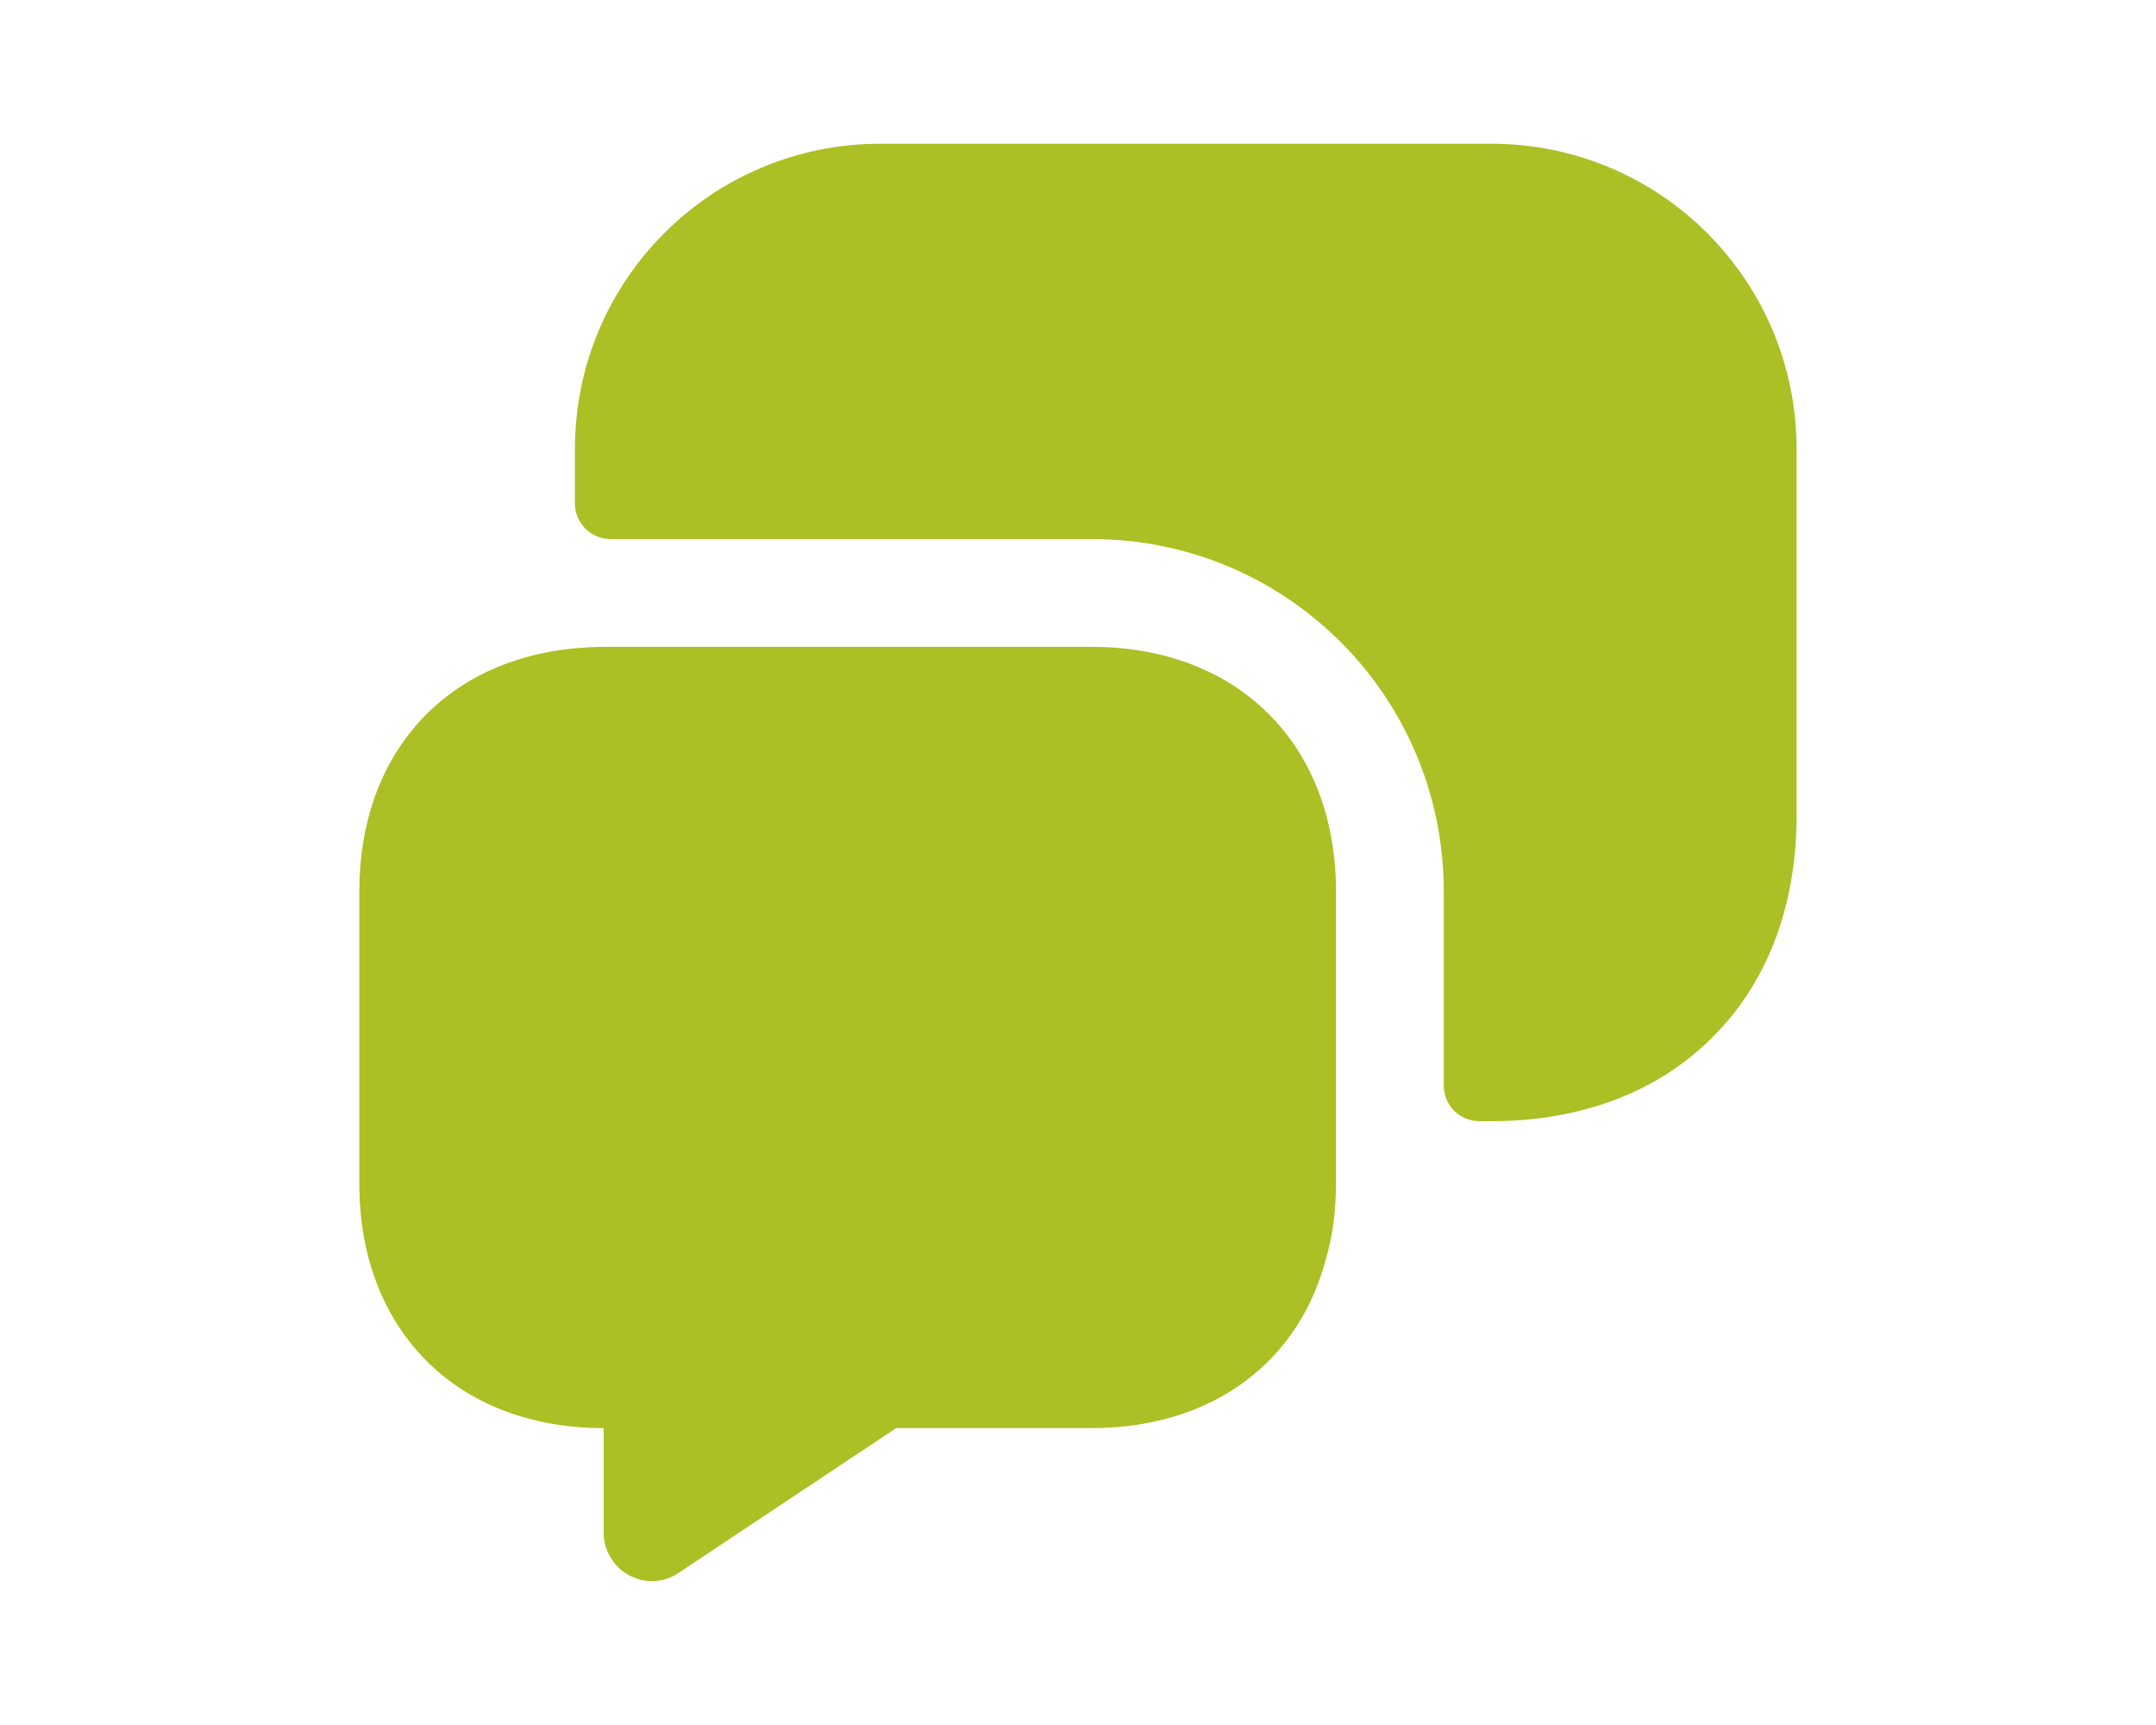
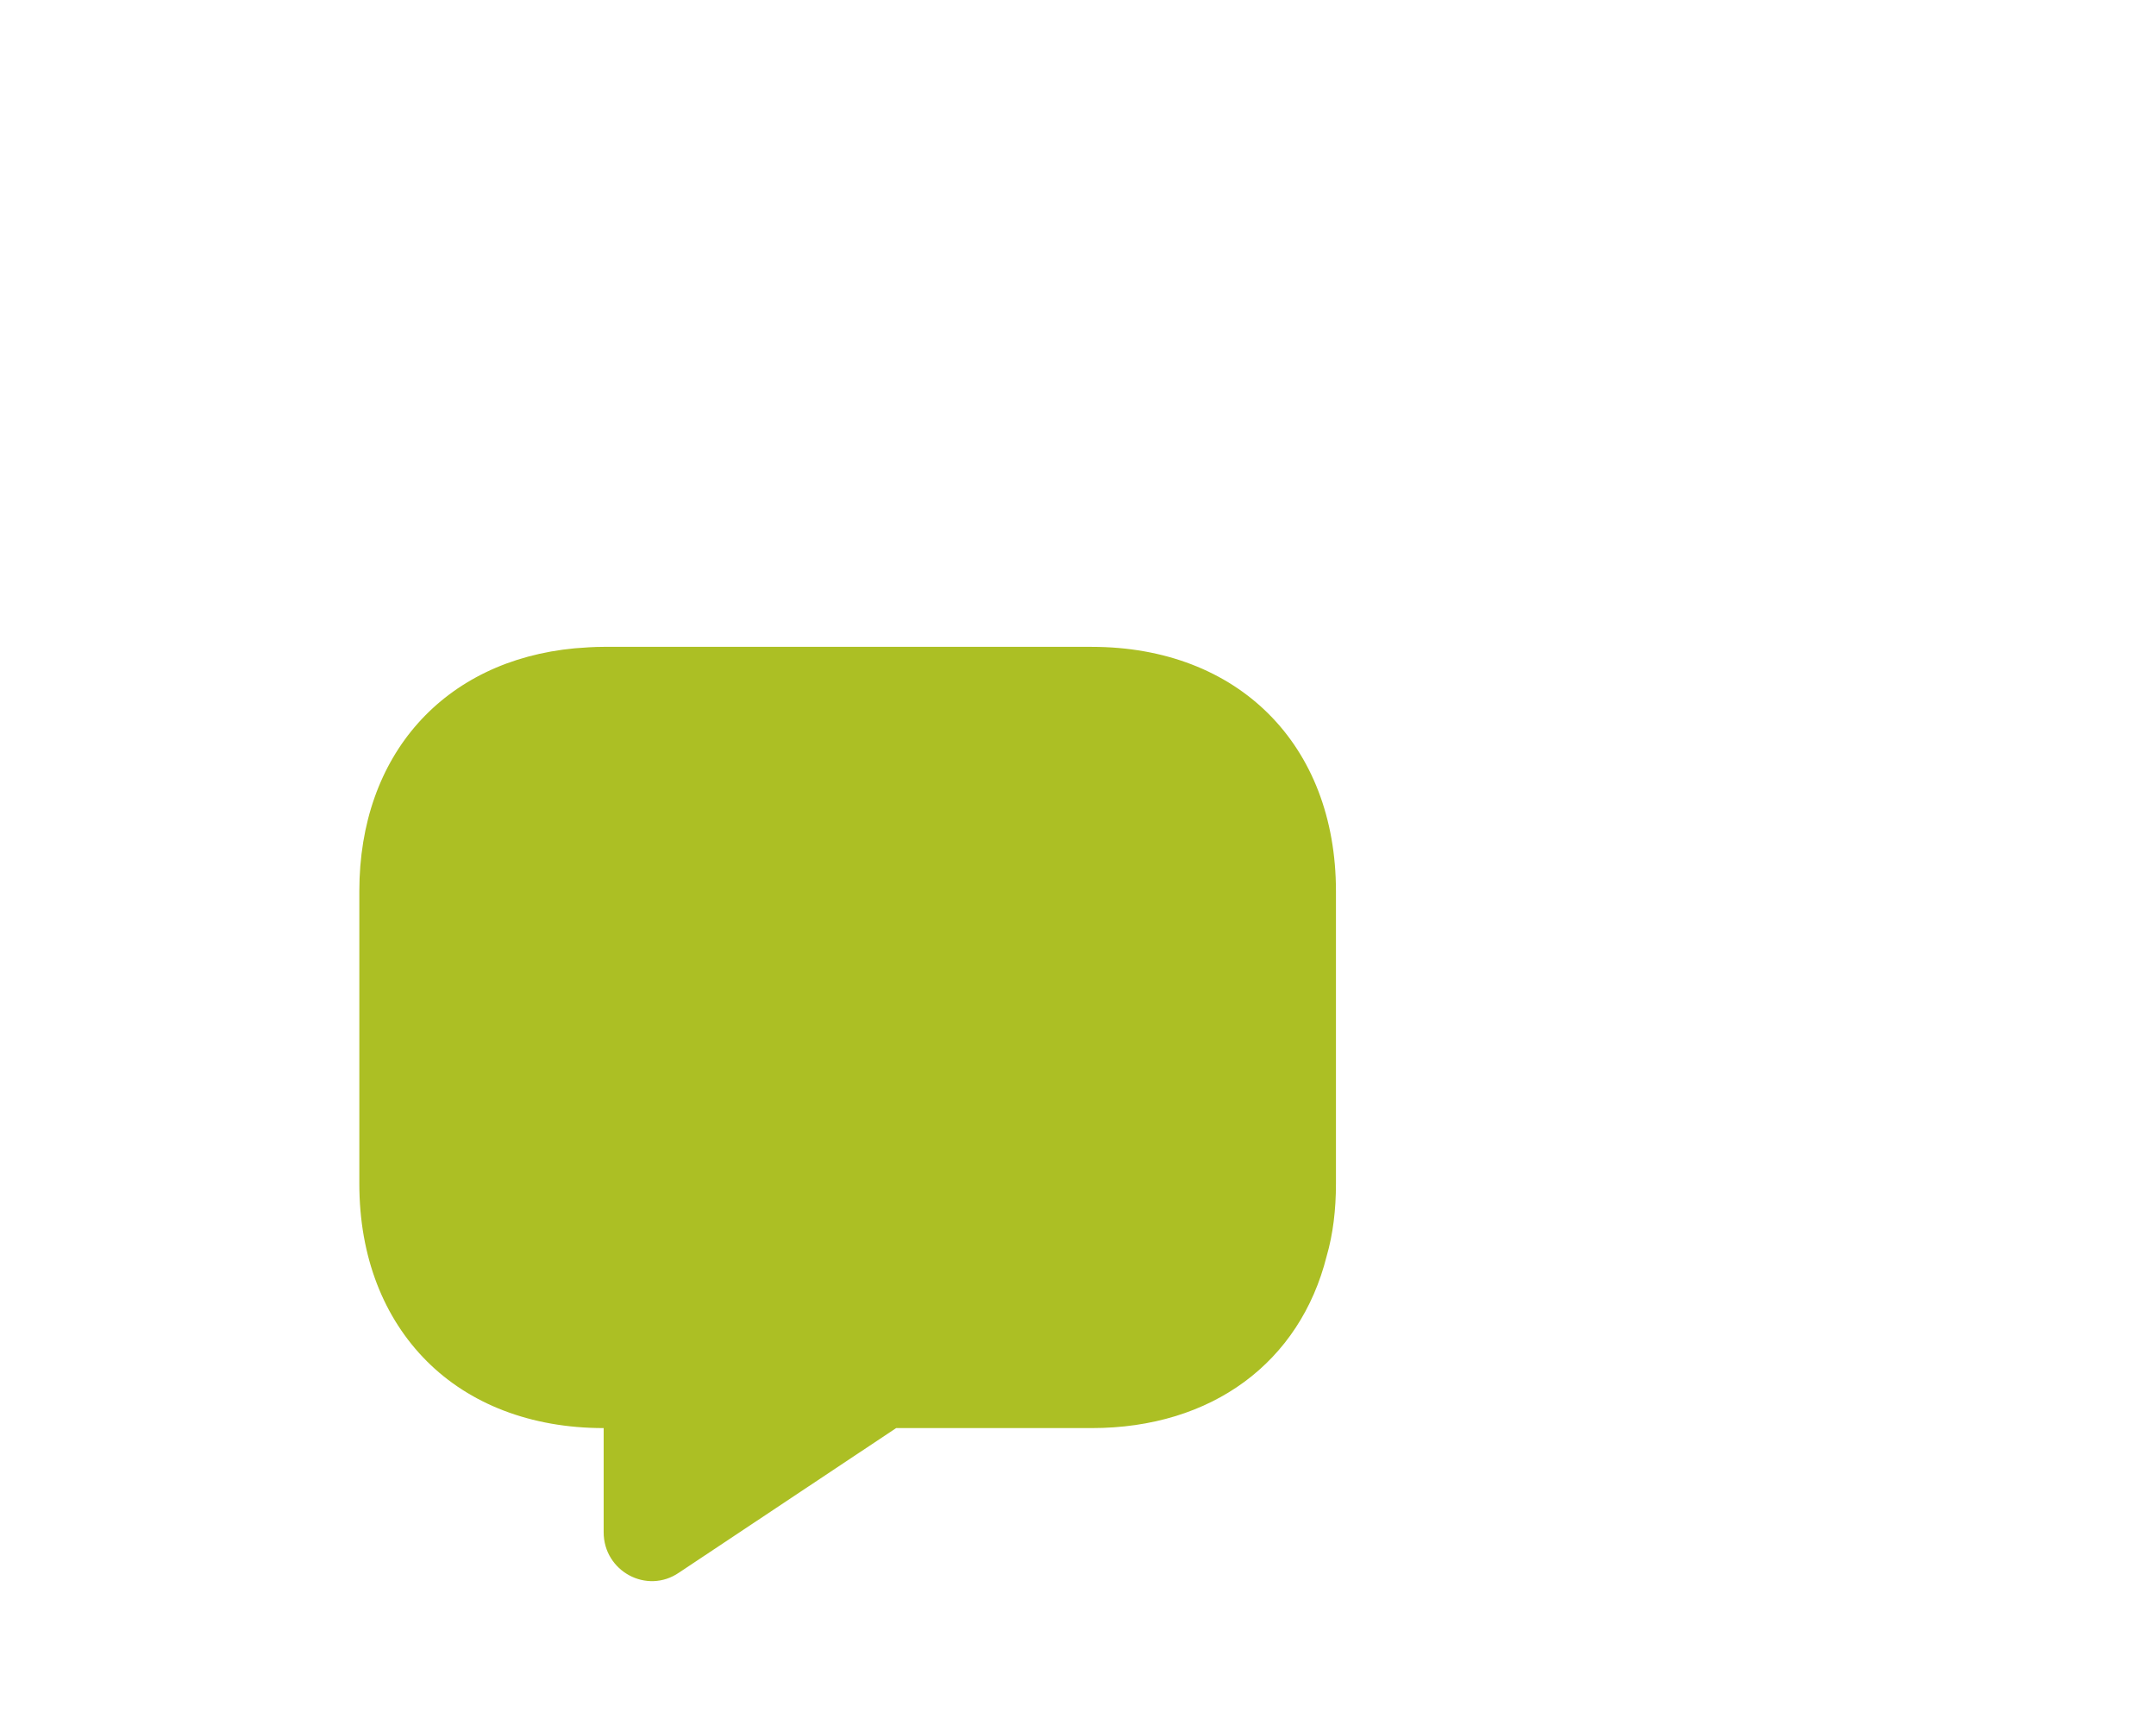
<svg xmlns="http://www.w3.org/2000/svg" width="17.5" height="14" viewBox="0 0 4445 4445" version="1.1" xml:space="preserve" style="fill-rule:evenodd;clip-rule:evenodd;stroke-linejoin:round;stroke-miterlimit:2;">
  <g transform="matrix(5.556,0,0,5.556,0,0)">
    <path d="M519.667,413.333L519.667,549C519.667,561 518.333,572.333 515.333,582.667C503,631.667 462.333,662.333 406.333,662.333L315.667,662.333L215,729.333C200,739.667 180,728.667 180,710.667L180,662.333C146,662.333 117.667,651 98,631.333C78,611.333 66.667,583 66.667,549L66.667,413.333C66.667,350 106,306.333 166.667,300.667C171,300.333 175.333,300 180,300L406.333,300C474.333,300 519.667,345.333 519.667,413.333Z" style="fill:rgb(172,191,36);fill-rule:nonzero;" />
-     <path d="M591.667,520C634,520 669.667,506 694.333,481C719.333,456.333 733.333,420.667 733.333,378.333L733.333,208.333C733.333,130 670,66.667 591.667,66.667L308.333,66.667C230,66.667 166.667,130 166.667,208.333L166.667,233.333C166.667,242.667 174,250 183.333,250L406.333,250C496.667,250 569.667,323 569.667,413.333L569.667,503.333C569.667,512.667 577,520 586.333,520L591.667,520Z" style="fill:rgb(172,191,36);fill-rule:nonzero;" />
  </g>
</svg>